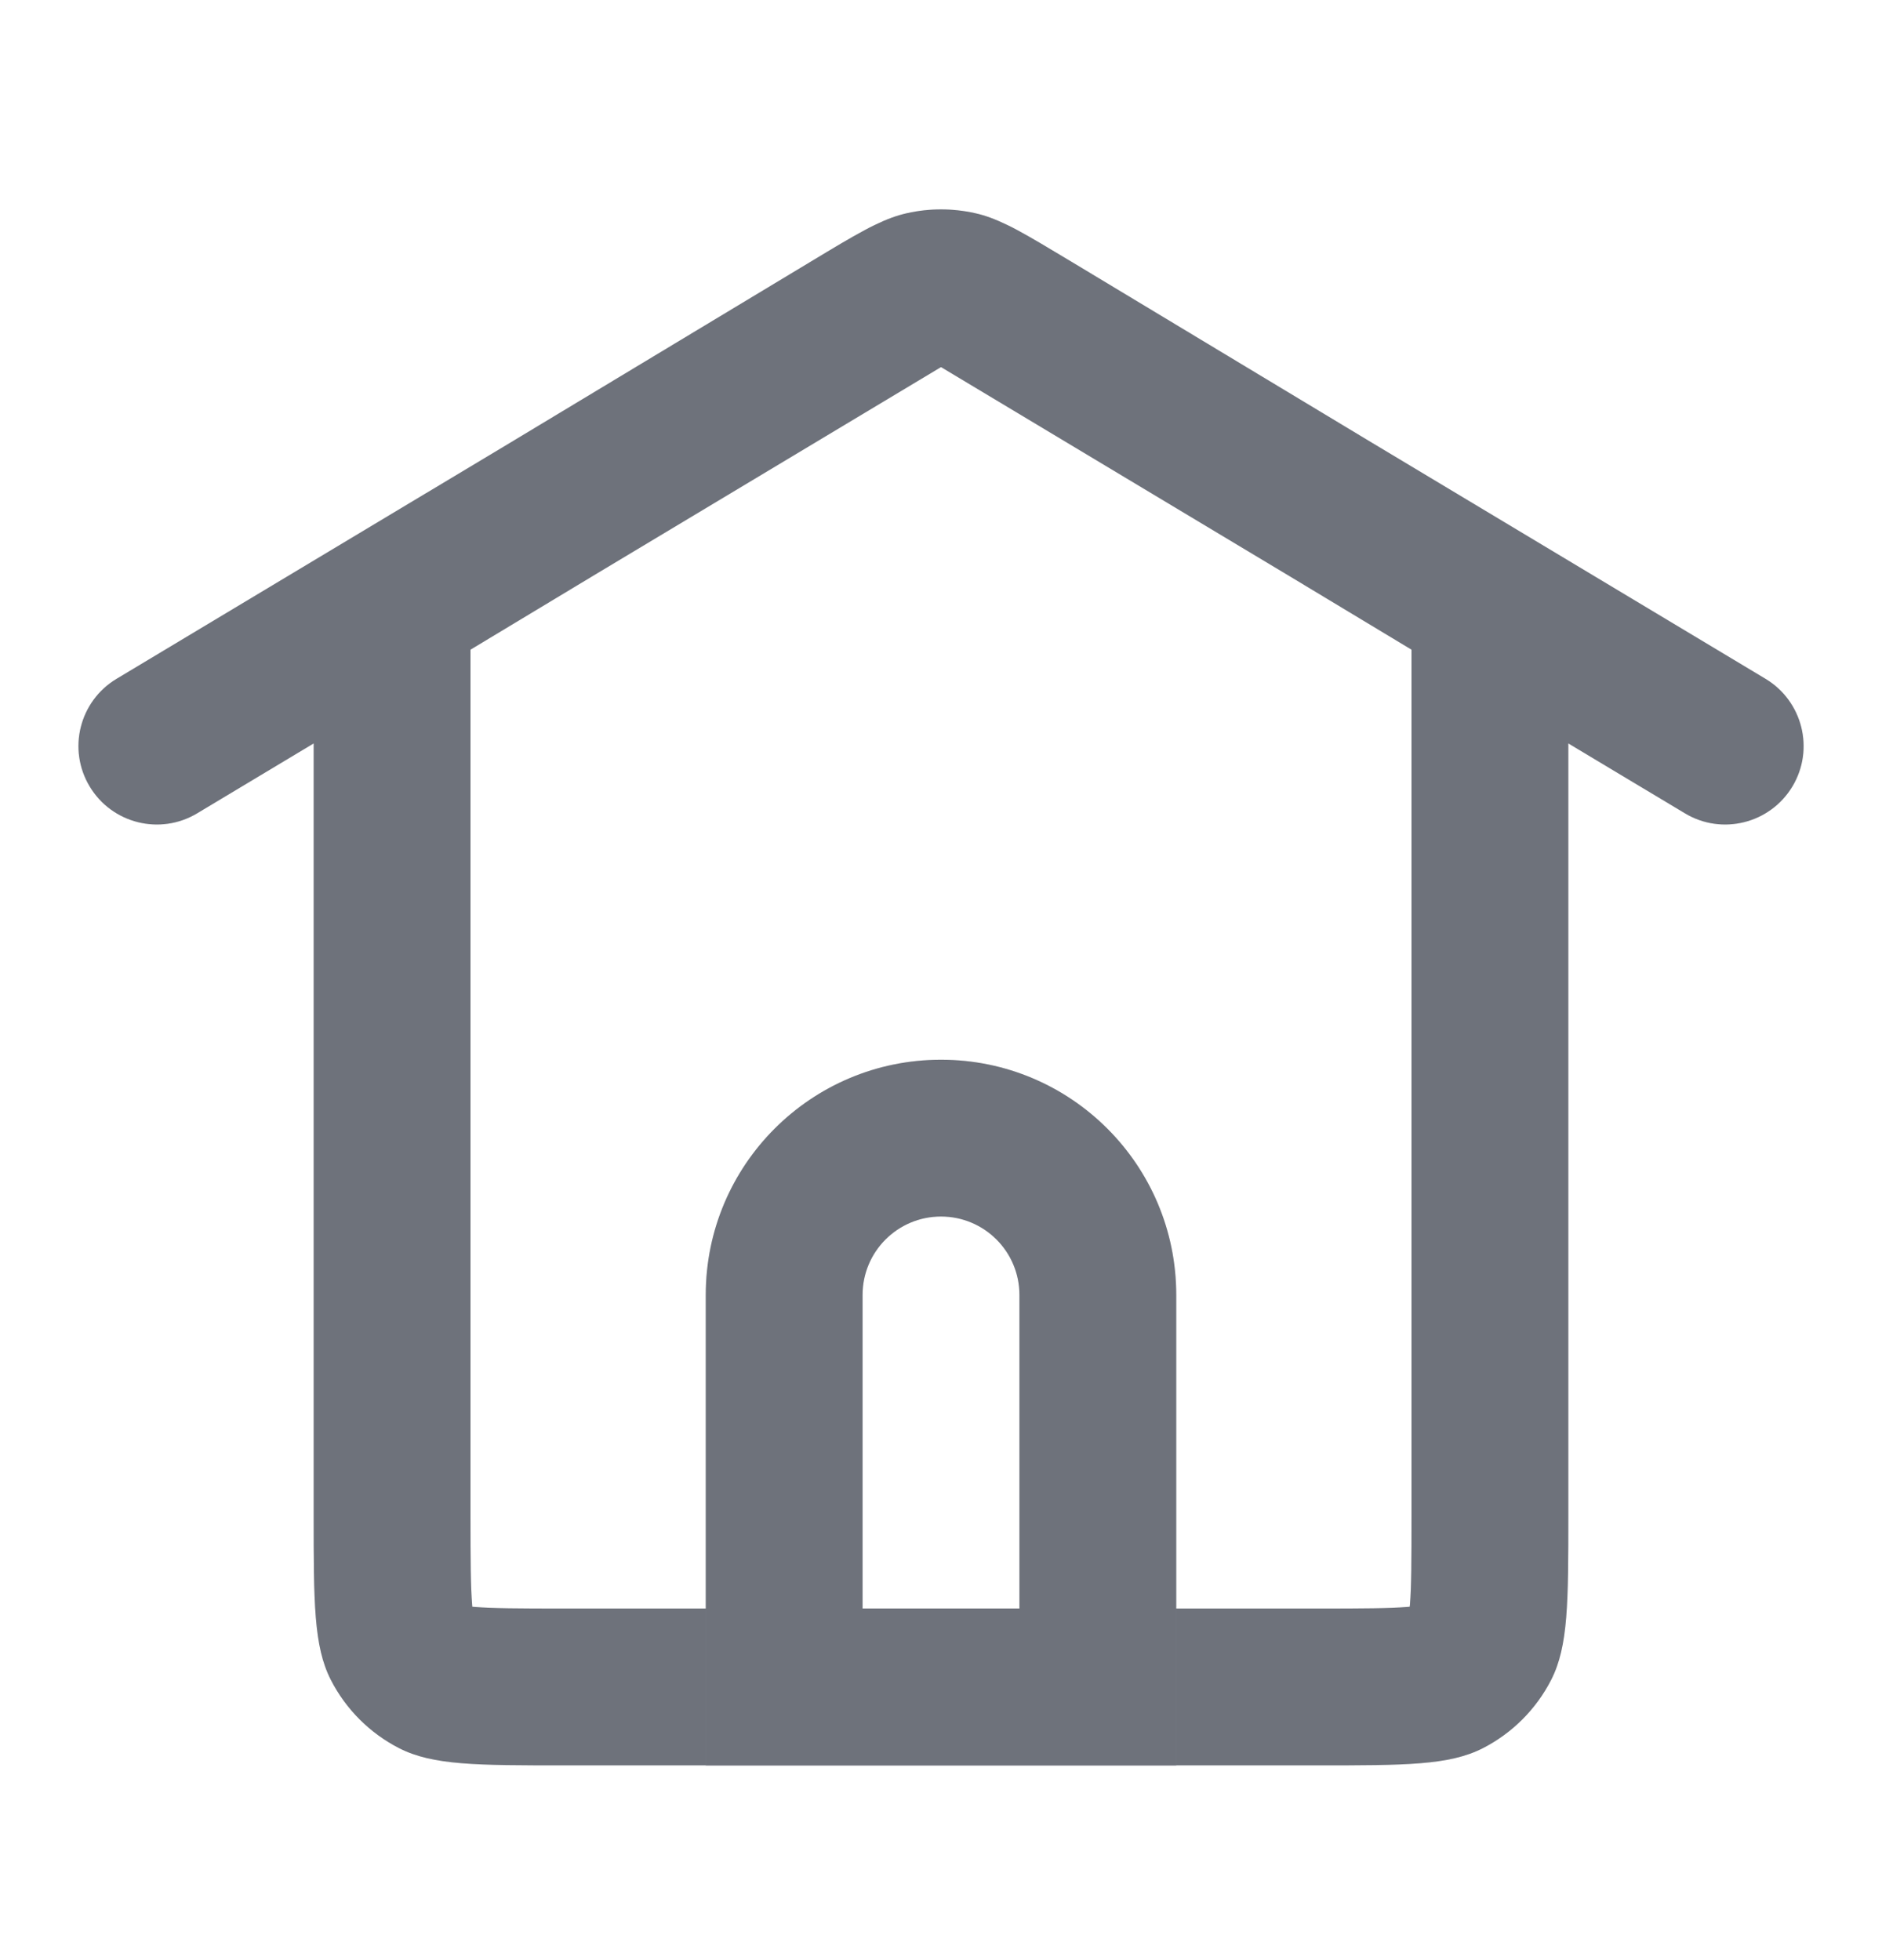
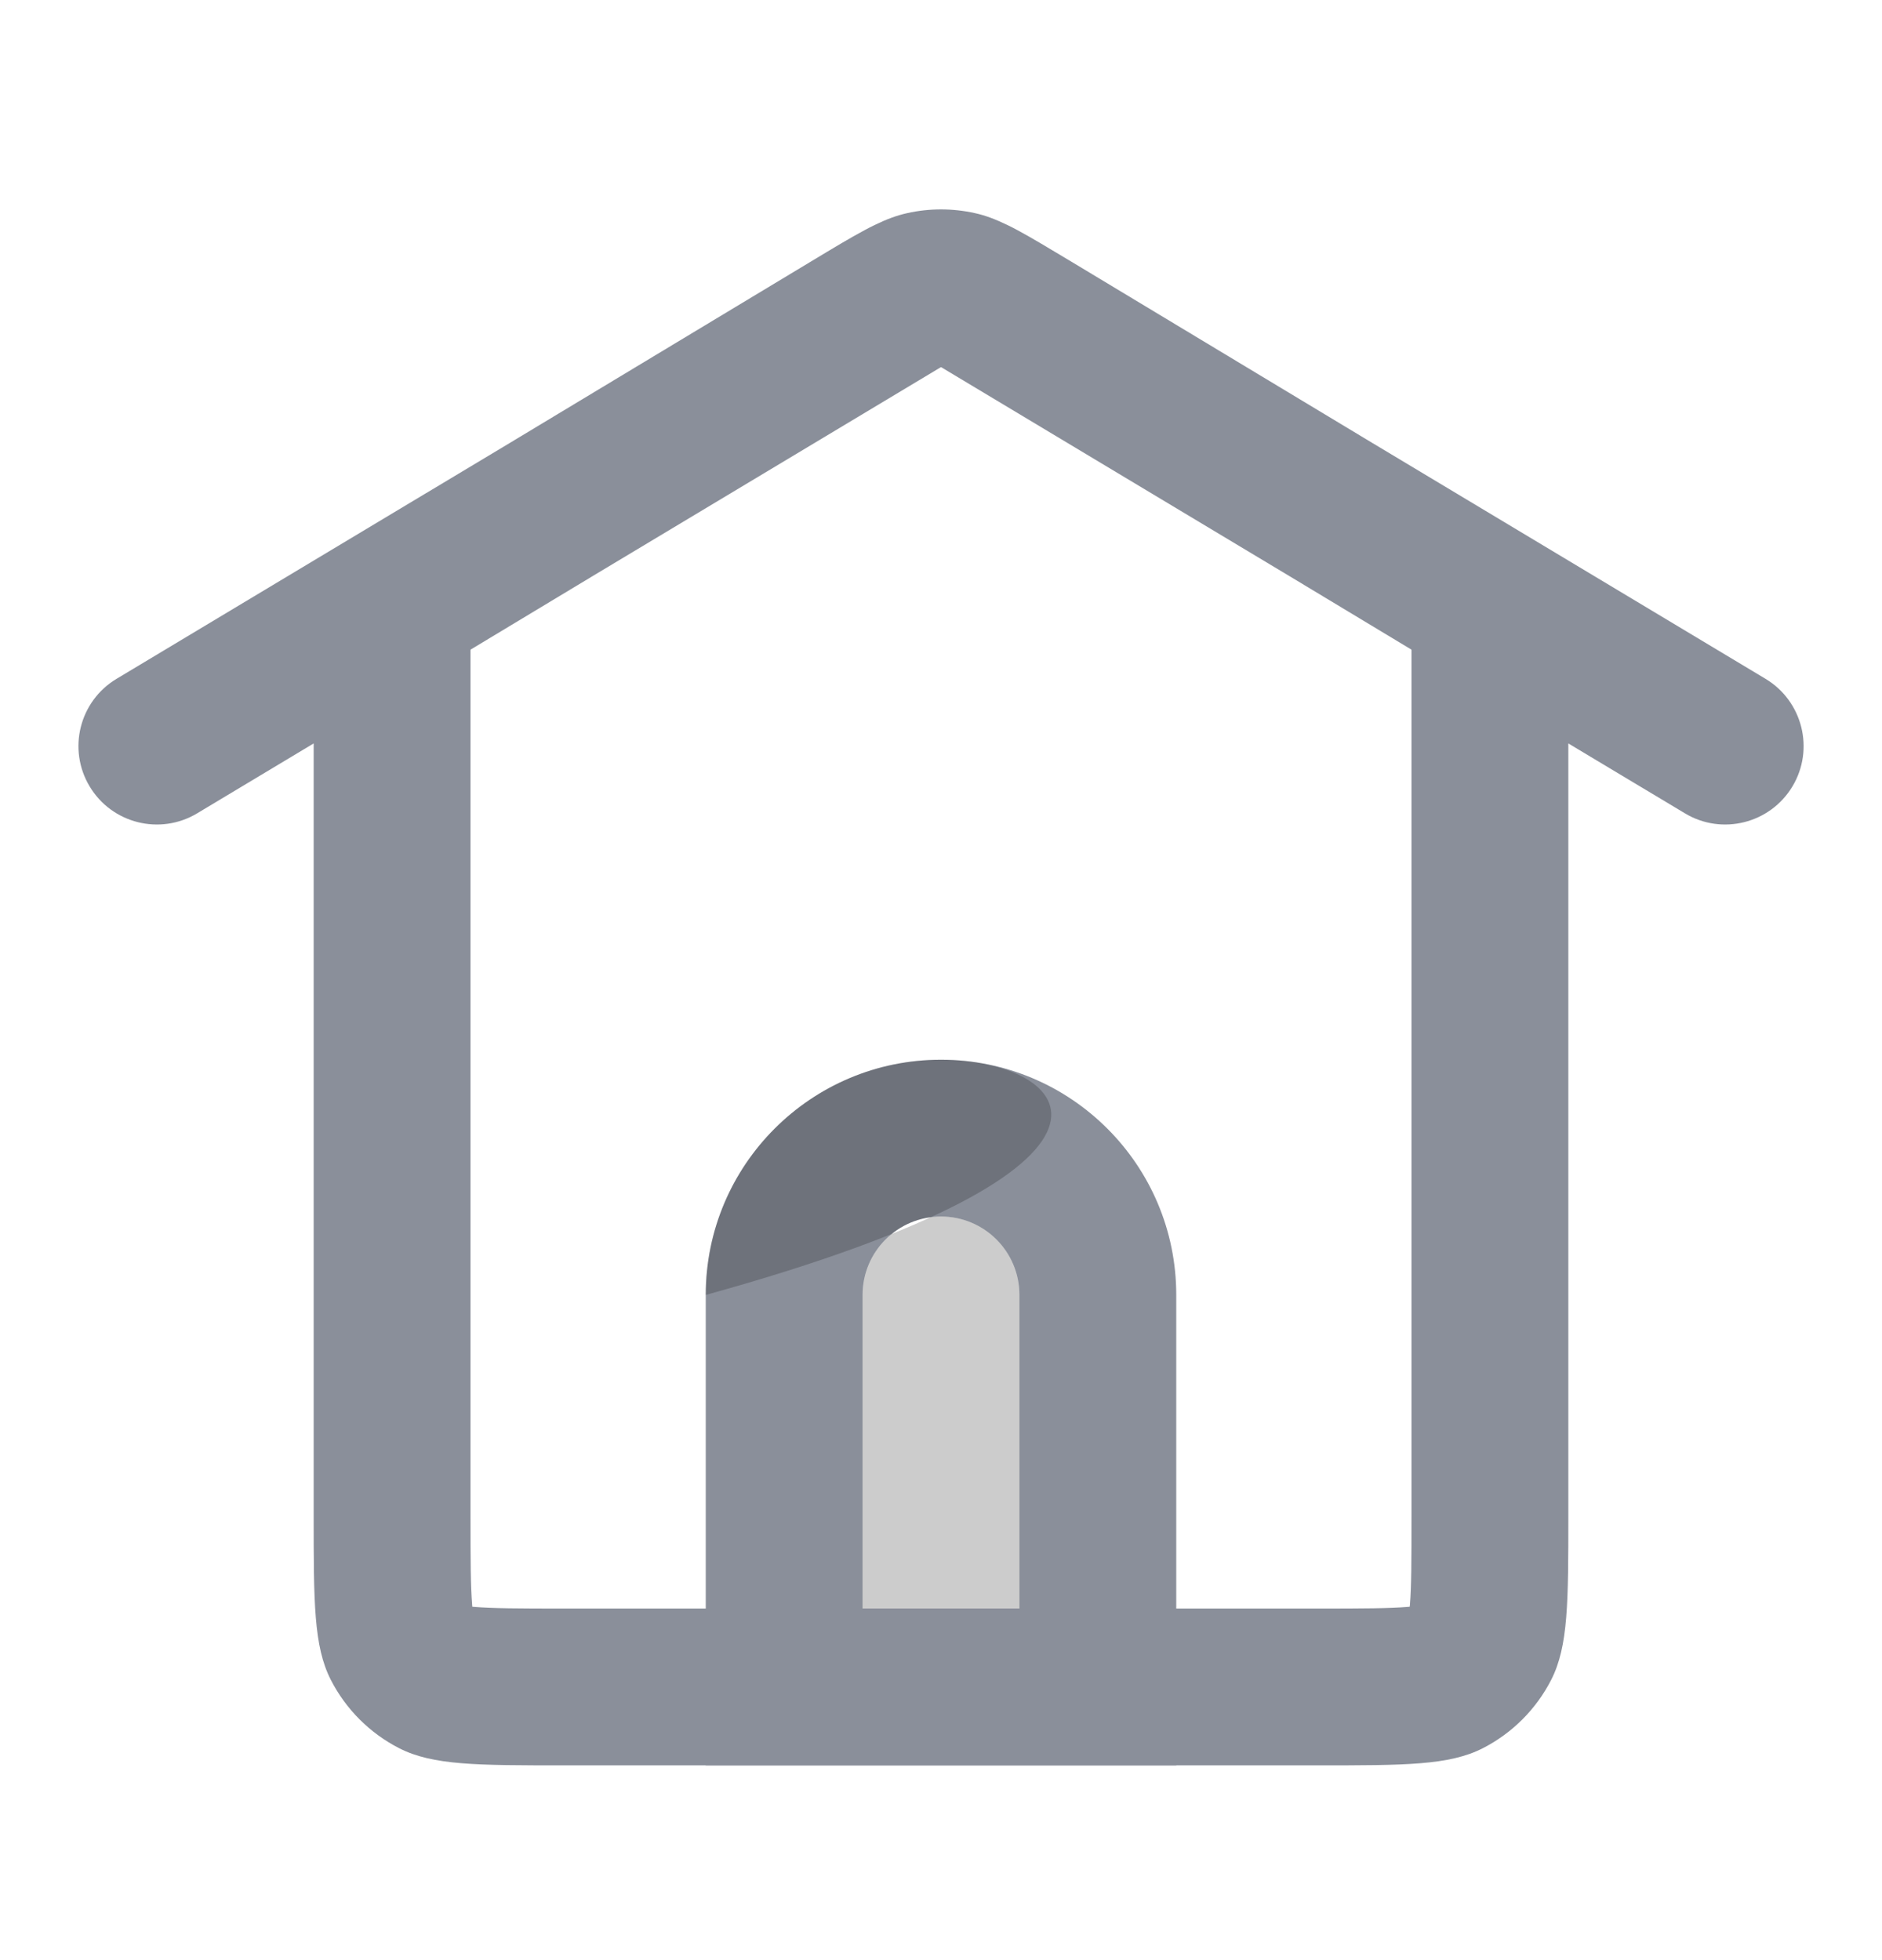
<svg xmlns="http://www.w3.org/2000/svg" width="24" height="25" viewBox="0 0 24 25" fill="none">
  <path fill-rule="evenodd" clip-rule="evenodd" d="M11.992 4.687L12 4.683L12.009 4.687L16.462 7.359L18 8.286V19.316C18 19.909 17.999 20.233 17.98 20.467L17.977 20.493L17.951 20.495C17.718 20.514 17.393 20.516 16.8 20.516H7.2C6.607 20.516 6.283 20.514 6.049 20.495L6.023 20.493L6.021 20.467C6.002 20.233 6 19.909 6 19.316V8.286L7.532 7.363L11.992 4.687ZM6.502 5.649L1.486 8.658C1.012 8.943 0.859 9.557 1.143 10.03C1.427 10.504 2.041 10.658 2.515 10.373L4 9.482V19.316C4 20.436 4 20.996 4.218 21.424C4.41 21.8 4.716 22.106 5.092 22.298C5.52 22.516 6.08 22.516 7.2 22.516H16.8C17.92 22.516 18.48 22.516 18.908 22.298C19.284 22.106 19.59 21.8 19.782 21.424C20 20.996 20 20.436 20 19.316V9.482L21.486 10.373C21.959 10.658 22.573 10.504 22.858 10.03C23.142 9.557 22.988 8.943 22.515 8.658L17.493 5.645L13.652 3.331C13.372 3.163 13.158 3.034 12.976 2.936C12.934 2.913 12.891 2.891 12.847 2.87C12.696 2.797 12.565 2.747 12.431 2.718C12.147 2.655 11.853 2.655 11.57 2.718C11.435 2.748 11.303 2.797 11.152 2.871C11.109 2.891 11.067 2.913 11.025 2.936C10.843 3.033 10.629 3.162 10.349 3.331L6.502 5.649Z" fill="#8A8F9A" />
-   <path fill-rule="evenodd" clip-rule="evenodd" d="M11.992 4.687L12 4.683L12.009 4.687L16.462 7.359L18 8.286V19.316C18 19.909 17.999 20.233 17.98 20.467L17.977 20.493L17.951 20.495C17.718 20.514 17.393 20.516 16.8 20.516H7.2C6.607 20.516 6.283 20.514 6.049 20.495L6.023 20.493L6.021 20.467C6.002 20.233 6 19.909 6 19.316V8.286L7.532 7.363L11.992 4.687ZM6.502 5.649L1.486 8.658C1.012 8.943 0.859 9.557 1.143 10.03C1.427 10.504 2.041 10.658 2.515 10.373L4 9.482V19.316C4 20.436 4 20.996 4.218 21.424C4.41 21.8 4.716 22.106 5.092 22.298C5.52 22.516 6.08 22.516 7.2 22.516H16.8C17.92 22.516 18.48 22.516 18.908 22.298C19.284 22.106 19.59 21.8 19.782 21.424C20 20.996 20 20.436 20 19.316V9.482L21.486 10.373C21.959 10.658 22.573 10.504 22.858 10.03C23.142 9.557 22.988 8.943 22.515 8.658L17.493 5.645L13.652 3.331C13.372 3.163 13.158 3.034 12.976 2.936C12.934 2.913 12.891 2.891 12.847 2.87C12.696 2.797 12.565 2.747 12.431 2.718C12.147 2.655 11.853 2.655 11.57 2.718C11.435 2.748 11.303 2.797 11.152 2.871C11.109 2.891 11.067 2.913 11.025 2.936C10.843 3.033 10.629 3.162 10.349 3.331L6.502 5.649Z" fill="black" fill-opacity="0.2" />
  <path fill-rule="evenodd" clip-rule="evenodd" d="M13 20.516V16.516C13 15.963 12.552 15.516 12 15.516C11.448 15.516 11 15.963 11 16.516V20.516H13ZM12 13.516C10.343 13.516 9 14.859 9 16.516V22.516H15V16.516C15 14.859 13.657 13.516 12 13.516Z" fill="#8A8F9A" />
-   <path fill-rule="evenodd" clip-rule="evenodd" d="M13 20.516V16.516C13 15.963 12.552 15.516 12 15.516C11.448 15.516 11 15.963 11 16.516V20.516H13ZM12 13.516C10.343 13.516 9 14.859 9 16.516V22.516H15V16.516C15 14.859 13.657 13.516 12 13.516Z" fill="black" fill-opacity="0.2" />
+   <path fill-rule="evenodd" clip-rule="evenodd" d="M13 20.516V16.516C13 15.963 12.552 15.516 12 15.516C11.448 15.516 11 15.963 11 16.516V20.516H13ZM12 13.516C10.343 13.516 9 14.859 9 16.516V22.516V16.516C15 14.859 13.657 13.516 12 13.516Z" fill="black" fill-opacity="0.2" />
</svg>